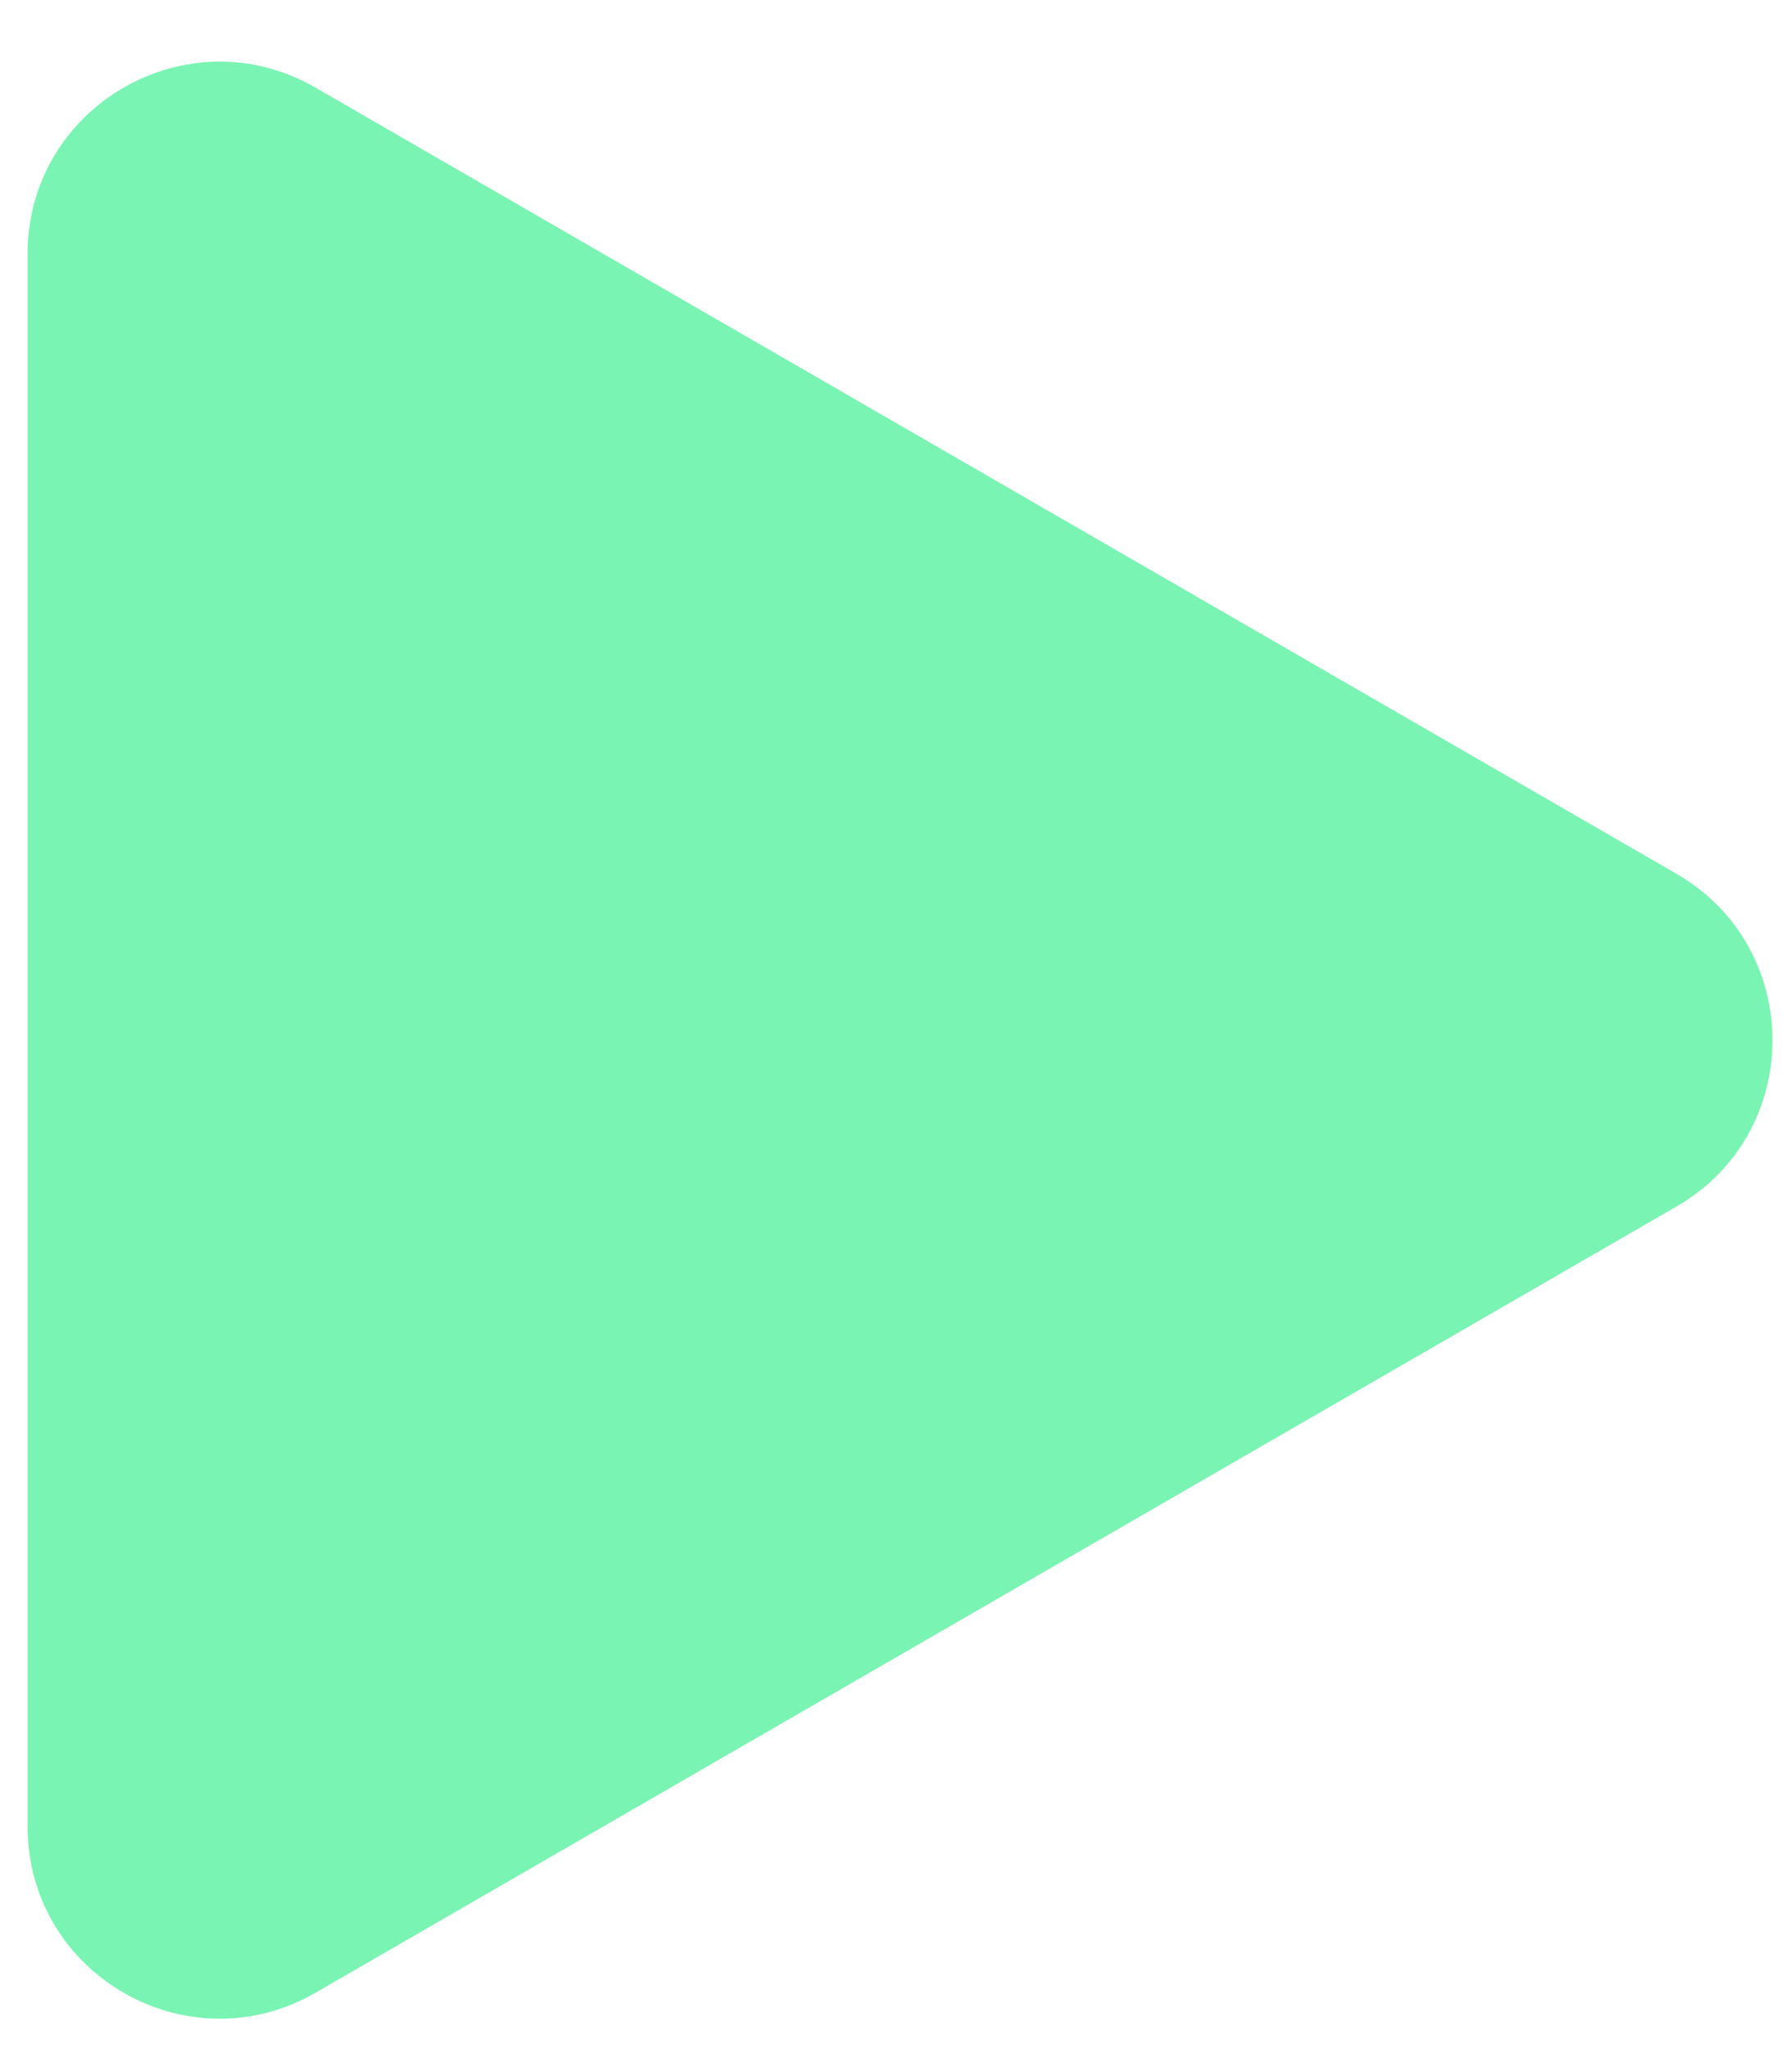
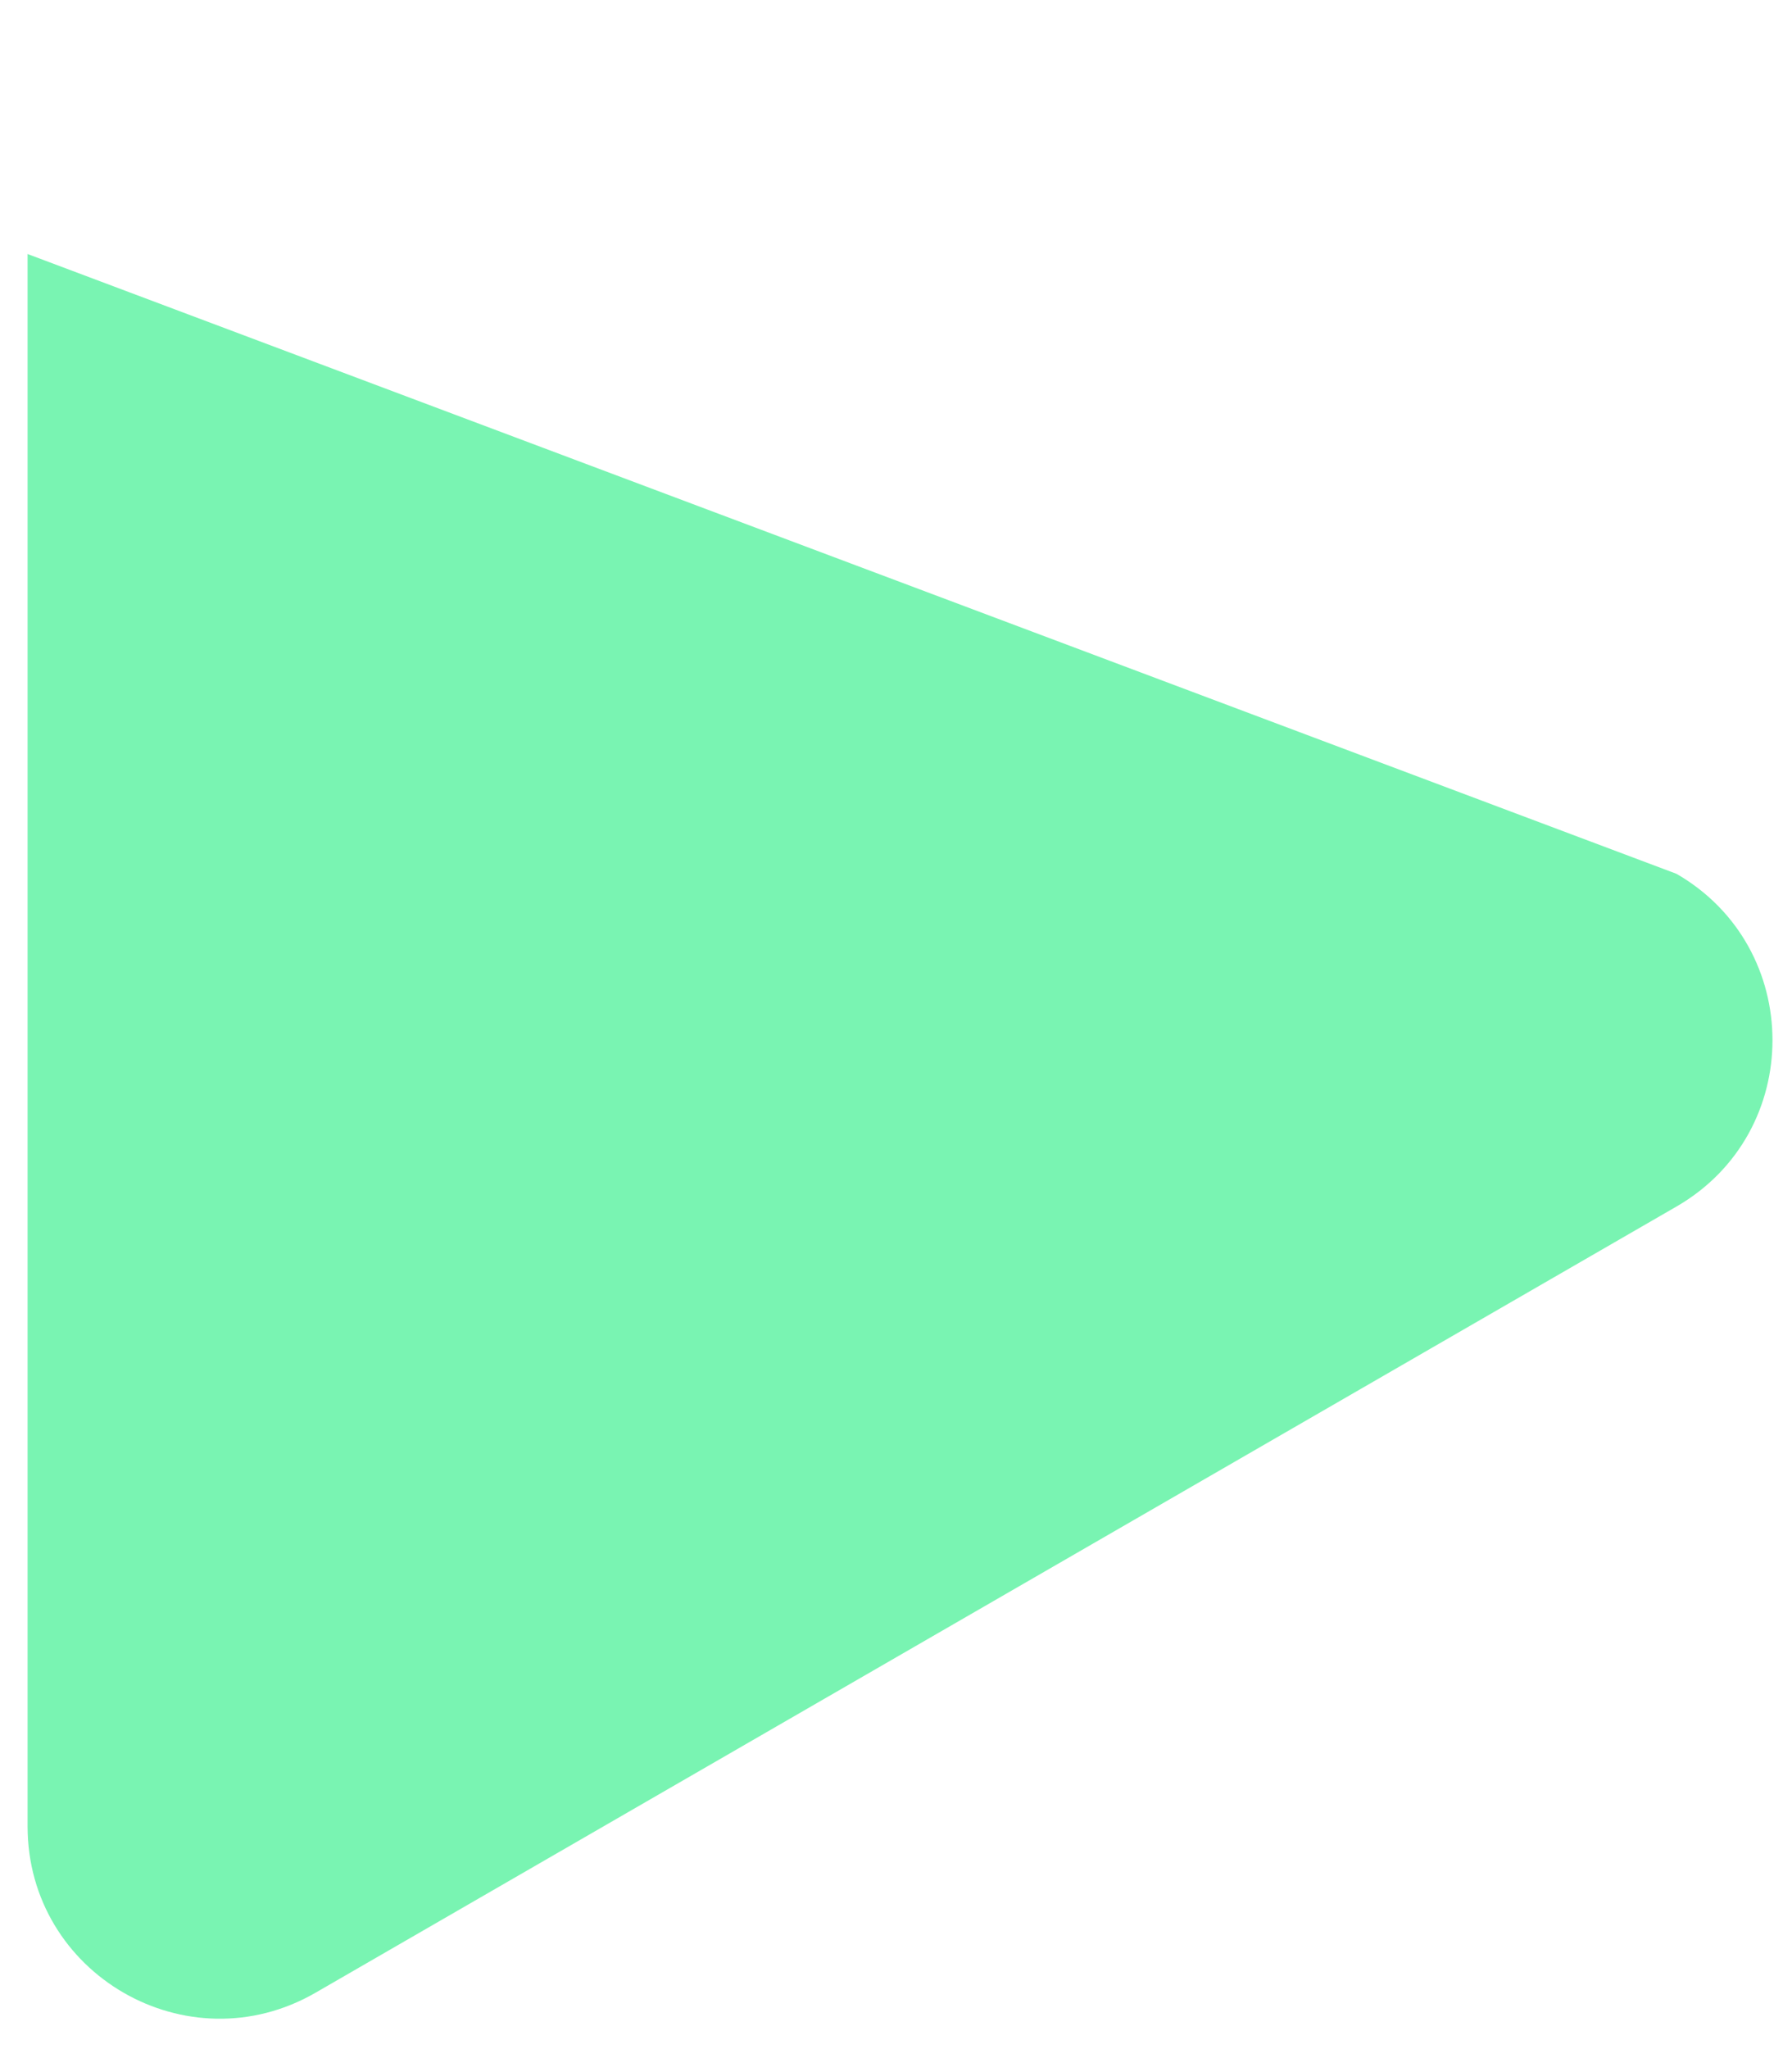
<svg xmlns="http://www.w3.org/2000/svg" width="28" height="32" viewBox="0 0 28 32" fill="none">
-   <path d="M26.195 13.646C28.195 14.801 28.195 17.688 26.195 18.842L4.931 31.119C2.931 32.274 0.431 30.831 0.431 28.521V3.967C0.431 1.658 2.931 0.214 4.931 1.369L26.195 13.646Z" fill="#79F4B2" />
+   <path d="M26.195 13.646C28.195 14.801 28.195 17.688 26.195 18.842L4.931 31.119C2.931 32.274 0.431 30.831 0.431 28.521V3.967L26.195 13.646Z" fill="#79F4B2" />
</svg>